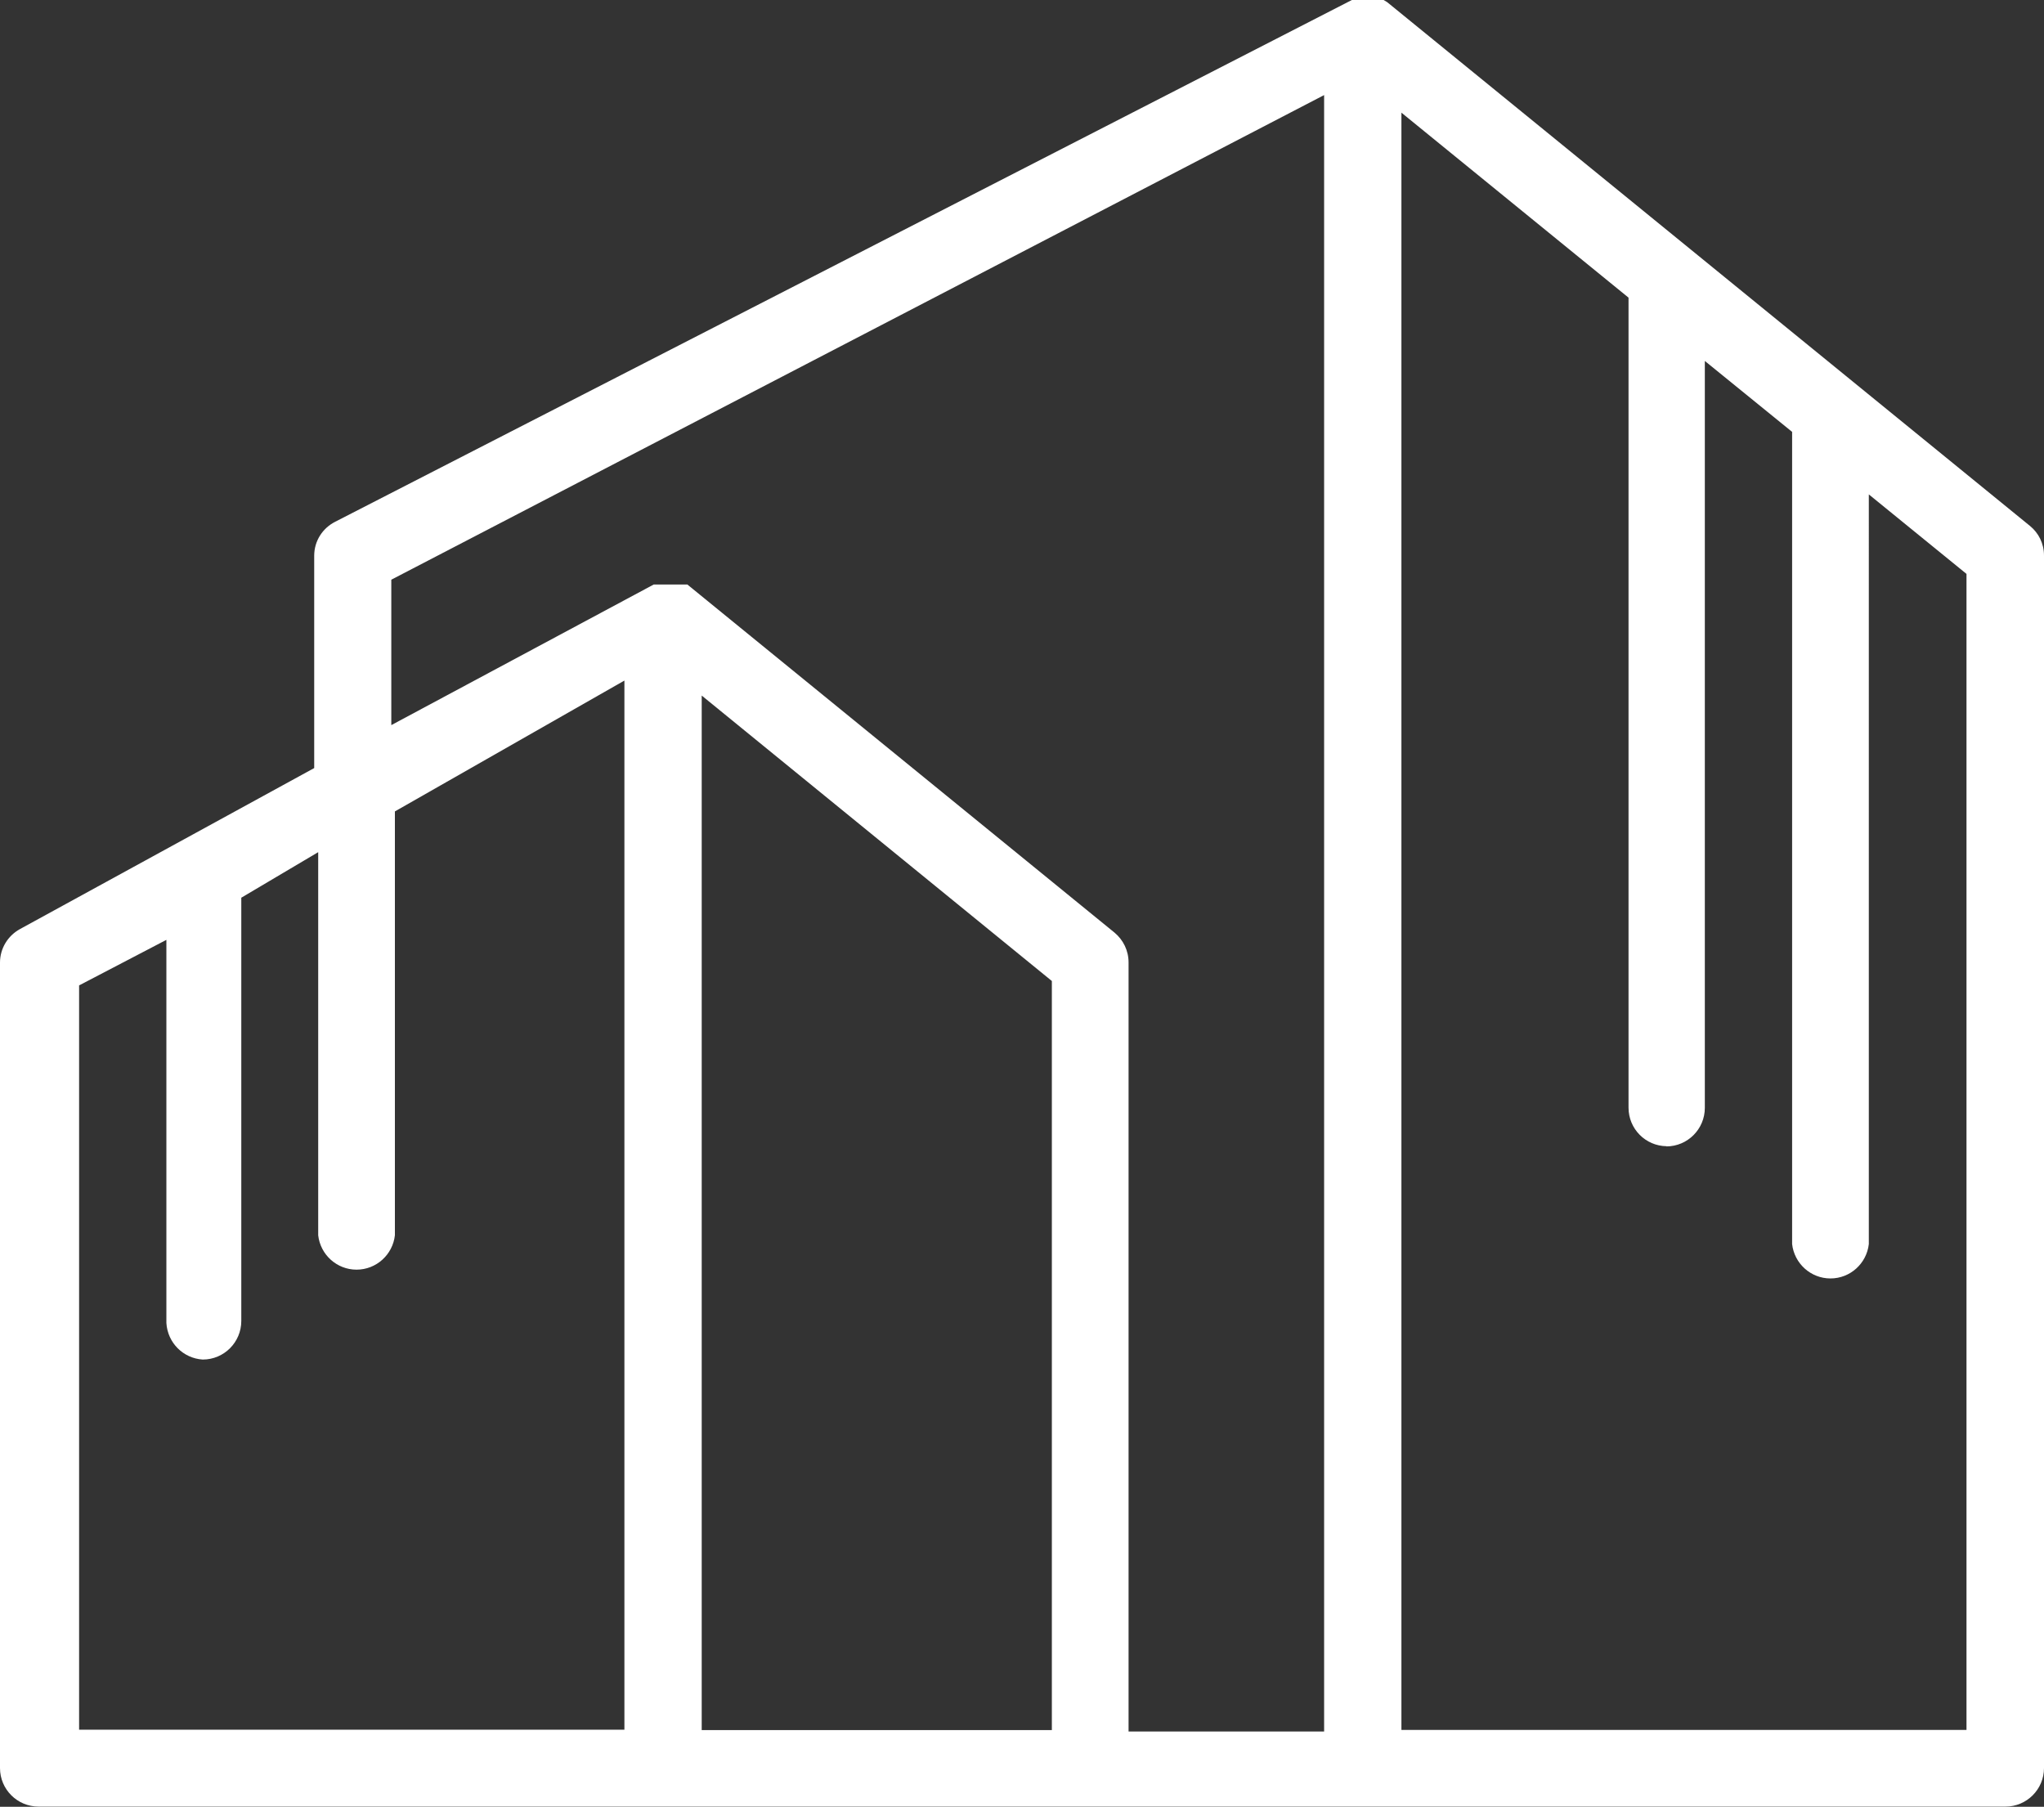
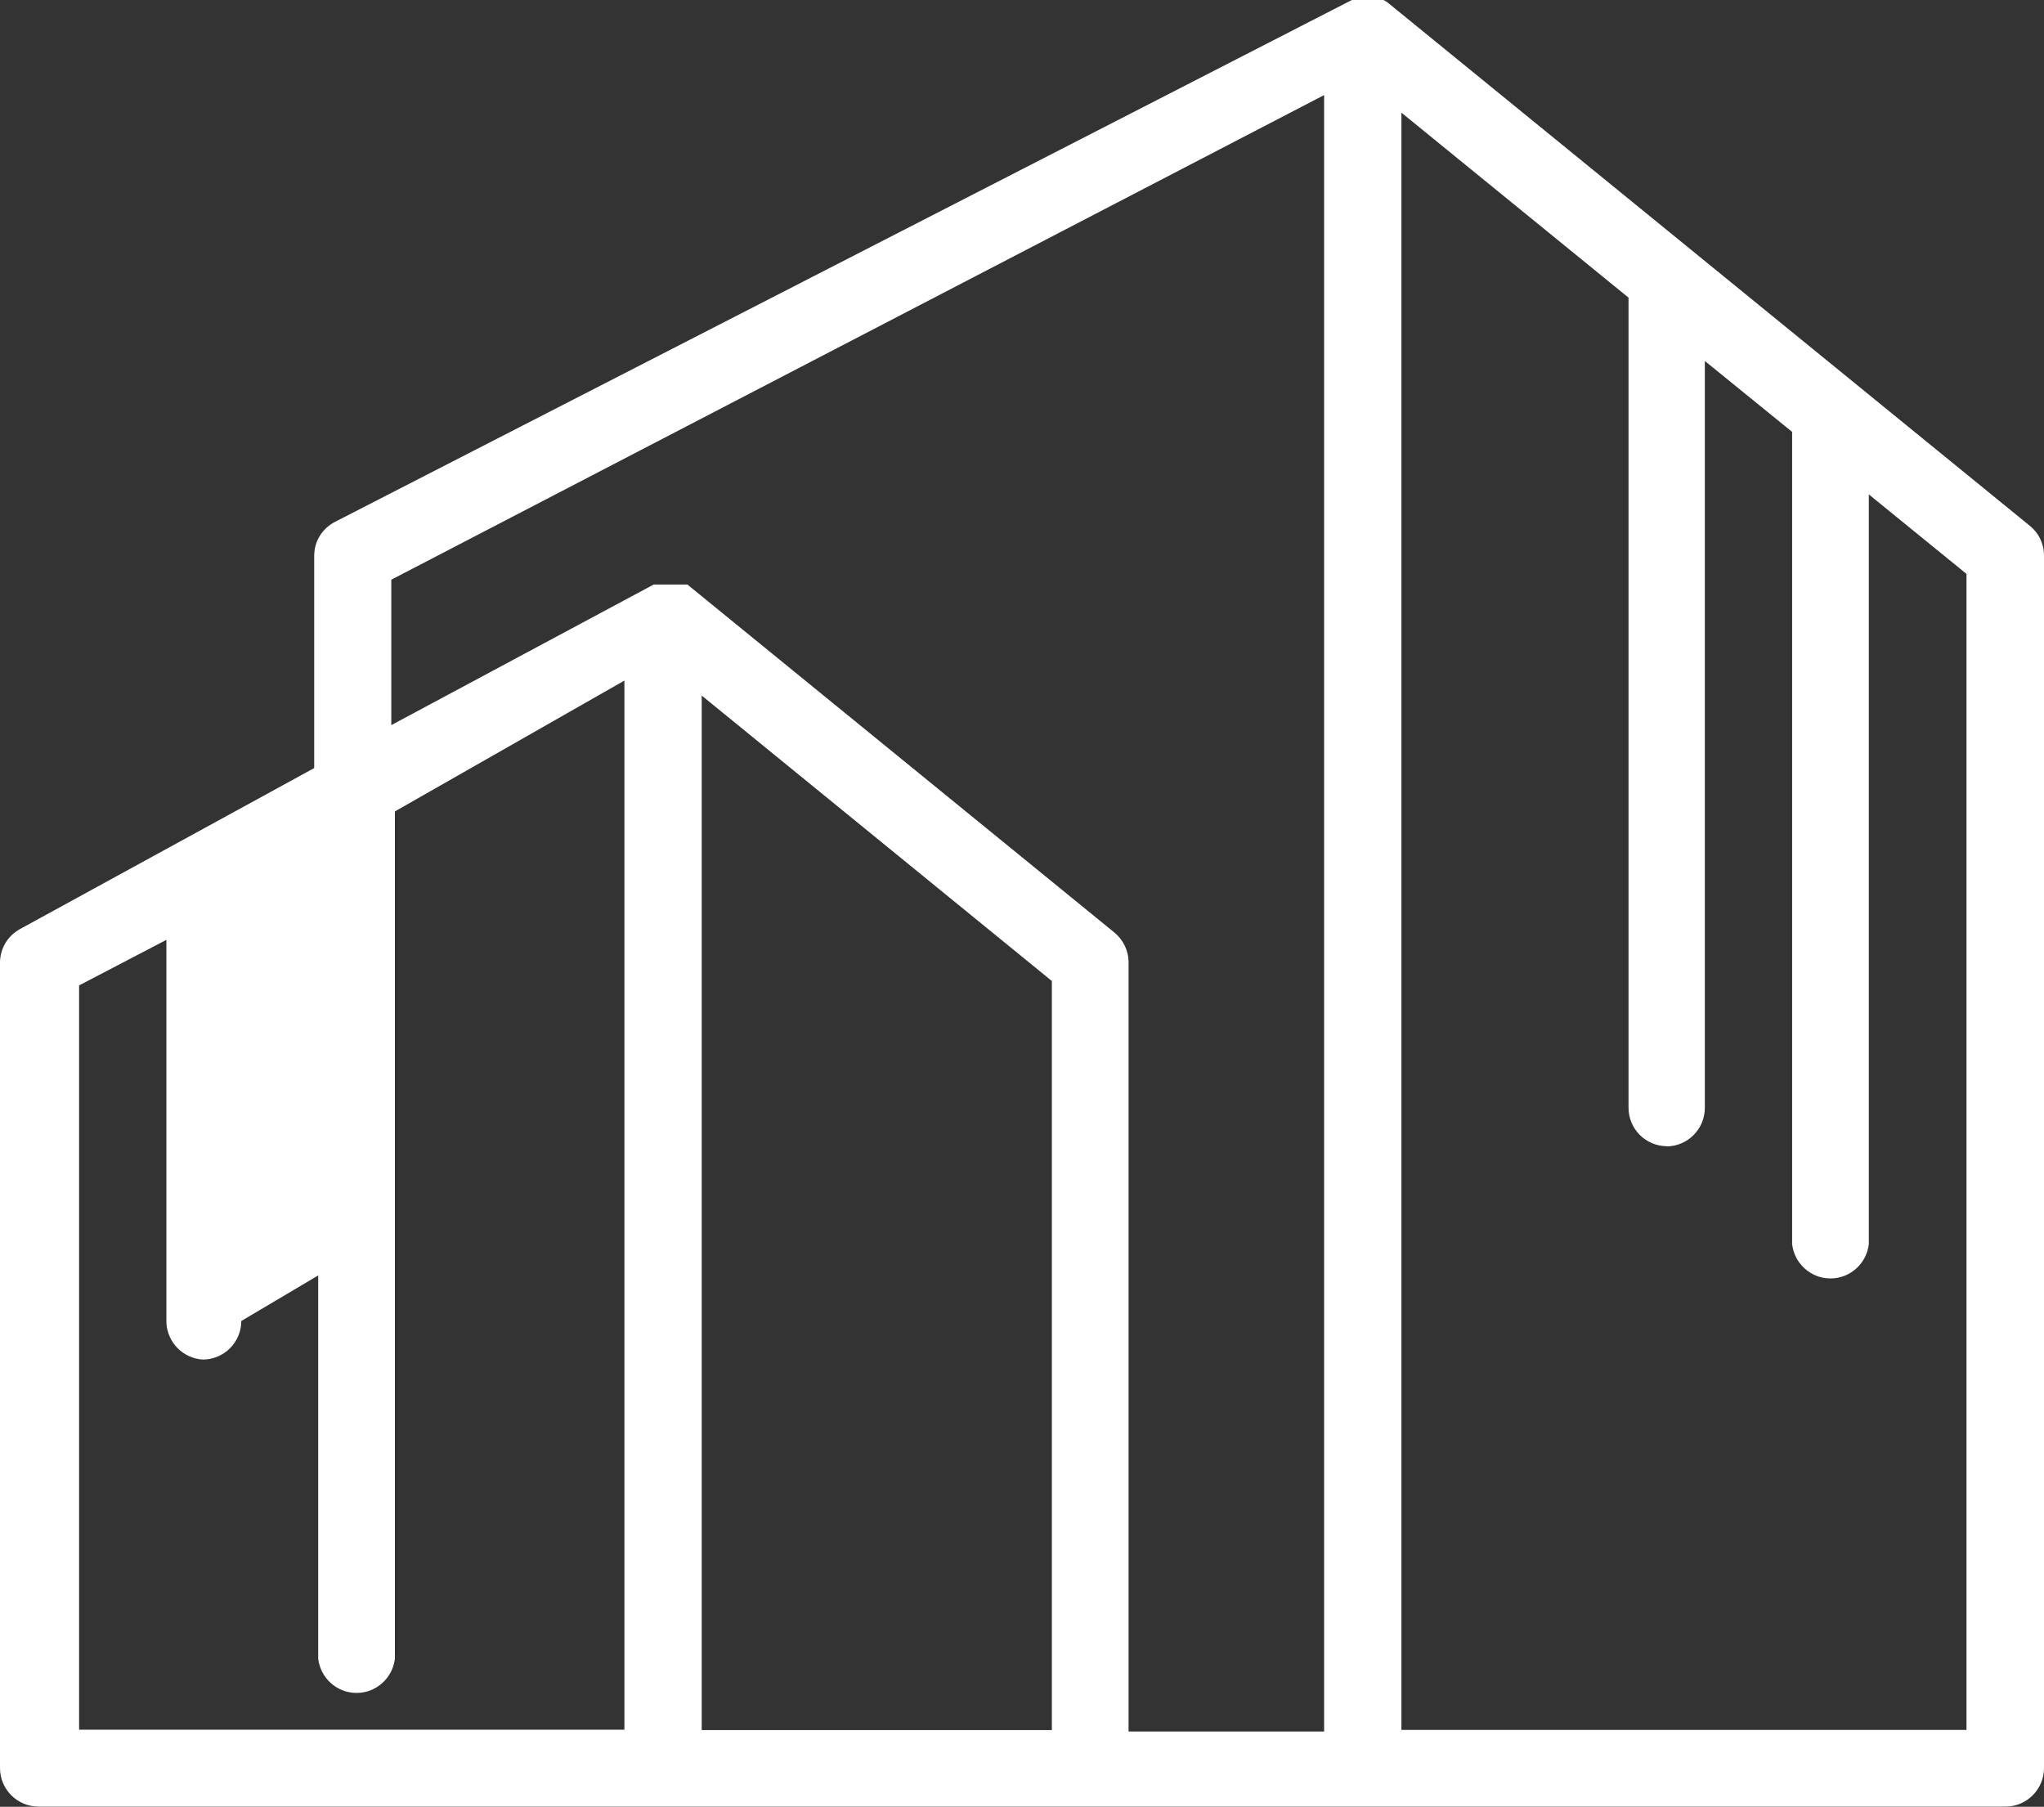
<svg xmlns="http://www.w3.org/2000/svg" version="1.1" id="Layer_1" x="0px" y="0px" viewBox="0 0 1023.3 904.5" style="enable-background:new 0 0 1023.3 904.5;" xml:space="preserve">
  <rect x="0" y="0" width="1023.3" height="904.5" fill="#333333" stroke="none" />
  <style type="text/css">
	.st0{fill:#FFFFFF;}
</style>
-   <path class="st0" d="M1016.3,263.3L1016.3,263.3L694.5,1.1L692.7,0h-15.9l-509,261.2c-6.3,3.2-10.5,9.6-10.5,17l0,0v106.3L10,465.1  c-6,3.3-10,9.6-10,16.8v403.2c0,10.7,8.7,19.3,19.3,19.3H1004c10.7,0,19.3-8.7,19.3-19.3V278.3c0-0.1,0-0.1,0-0.2  C1023.3,272.1,1020.6,266.8,1016.3,263.3L1016.3,263.3z M834.2,573.9c10.7,0,19.3-8.7,19.3-19.3V180.7l43.7,35.5v406.6  c1.1,9.7,9.3,17.2,19.2,17.2s18.1-7.5,19.2-17.2V247.5l48.9,39.8V866H701.6V56.4L815.3,149v405.5l0,0c0,10.6,8.5,19.2,19.1,19.3  L834.2,573.9z M526.6,491.1v375H351.3V348.2L526.6,491.1z M101.5,680.6c10.7,0,19.3-8.7,19.3-19.3V449.4l38.5-22.8v191.8  c1.1,9.7,9.3,17.2,19.2,17.2s18.1-7.5,19.2-17.2V406.2l114.9-65.5v525.2h-273V493.3l43.7-22.8v191.8  C83.9,672.2,91.7,680,101.5,680.6L101.5,680.6z M558,466.9L344.1,292.6h-16.8L195.9,363v-72.8l467-242.6v819.2H565V482  c0-0.1,0-0.1,0-0.2C565,475.8,562.3,470.5,558,466.9L558,466.9z" />
+   <path class="st0" d="M1016.3,263.3L1016.3,263.3L694.5,1.1L692.7,0h-15.9l-509,261.2c-6.3,3.2-10.5,9.6-10.5,17l0,0v106.3L10,465.1  c-6,3.3-10,9.6-10,16.8v403.2c0,10.7,8.7,19.3,19.3,19.3H1004c10.7,0,19.3-8.7,19.3-19.3V278.3c0-0.1,0-0.1,0-0.2  C1023.3,272.1,1020.6,266.8,1016.3,263.3L1016.3,263.3z M834.2,573.9c10.7,0,19.3-8.7,19.3-19.3V180.7l43.7,35.5v406.6  c1.1,9.7,9.3,17.2,19.2,17.2s18.1-7.5,19.2-17.2V247.5l48.9,39.8V866H701.6V56.4L815.3,149v405.5l0,0c0,10.6,8.5,19.2,19.1,19.3  L834.2,573.9z M526.6,491.1v375H351.3V348.2L526.6,491.1z M101.5,680.6c10.7,0,19.3-8.7,19.3-19.3l38.5-22.8v191.8  c1.1,9.7,9.3,17.2,19.2,17.2s18.1-7.5,19.2-17.2V406.2l114.9-65.5v525.2h-273V493.3l43.7-22.8v191.8  C83.9,672.2,91.7,680,101.5,680.6L101.5,680.6z M558,466.9L344.1,292.6h-16.8L195.9,363v-72.8l467-242.6v819.2H565V482  c0-0.1,0-0.1,0-0.2C565,475.8,562.3,470.5,558,466.9L558,466.9z" />
</svg>